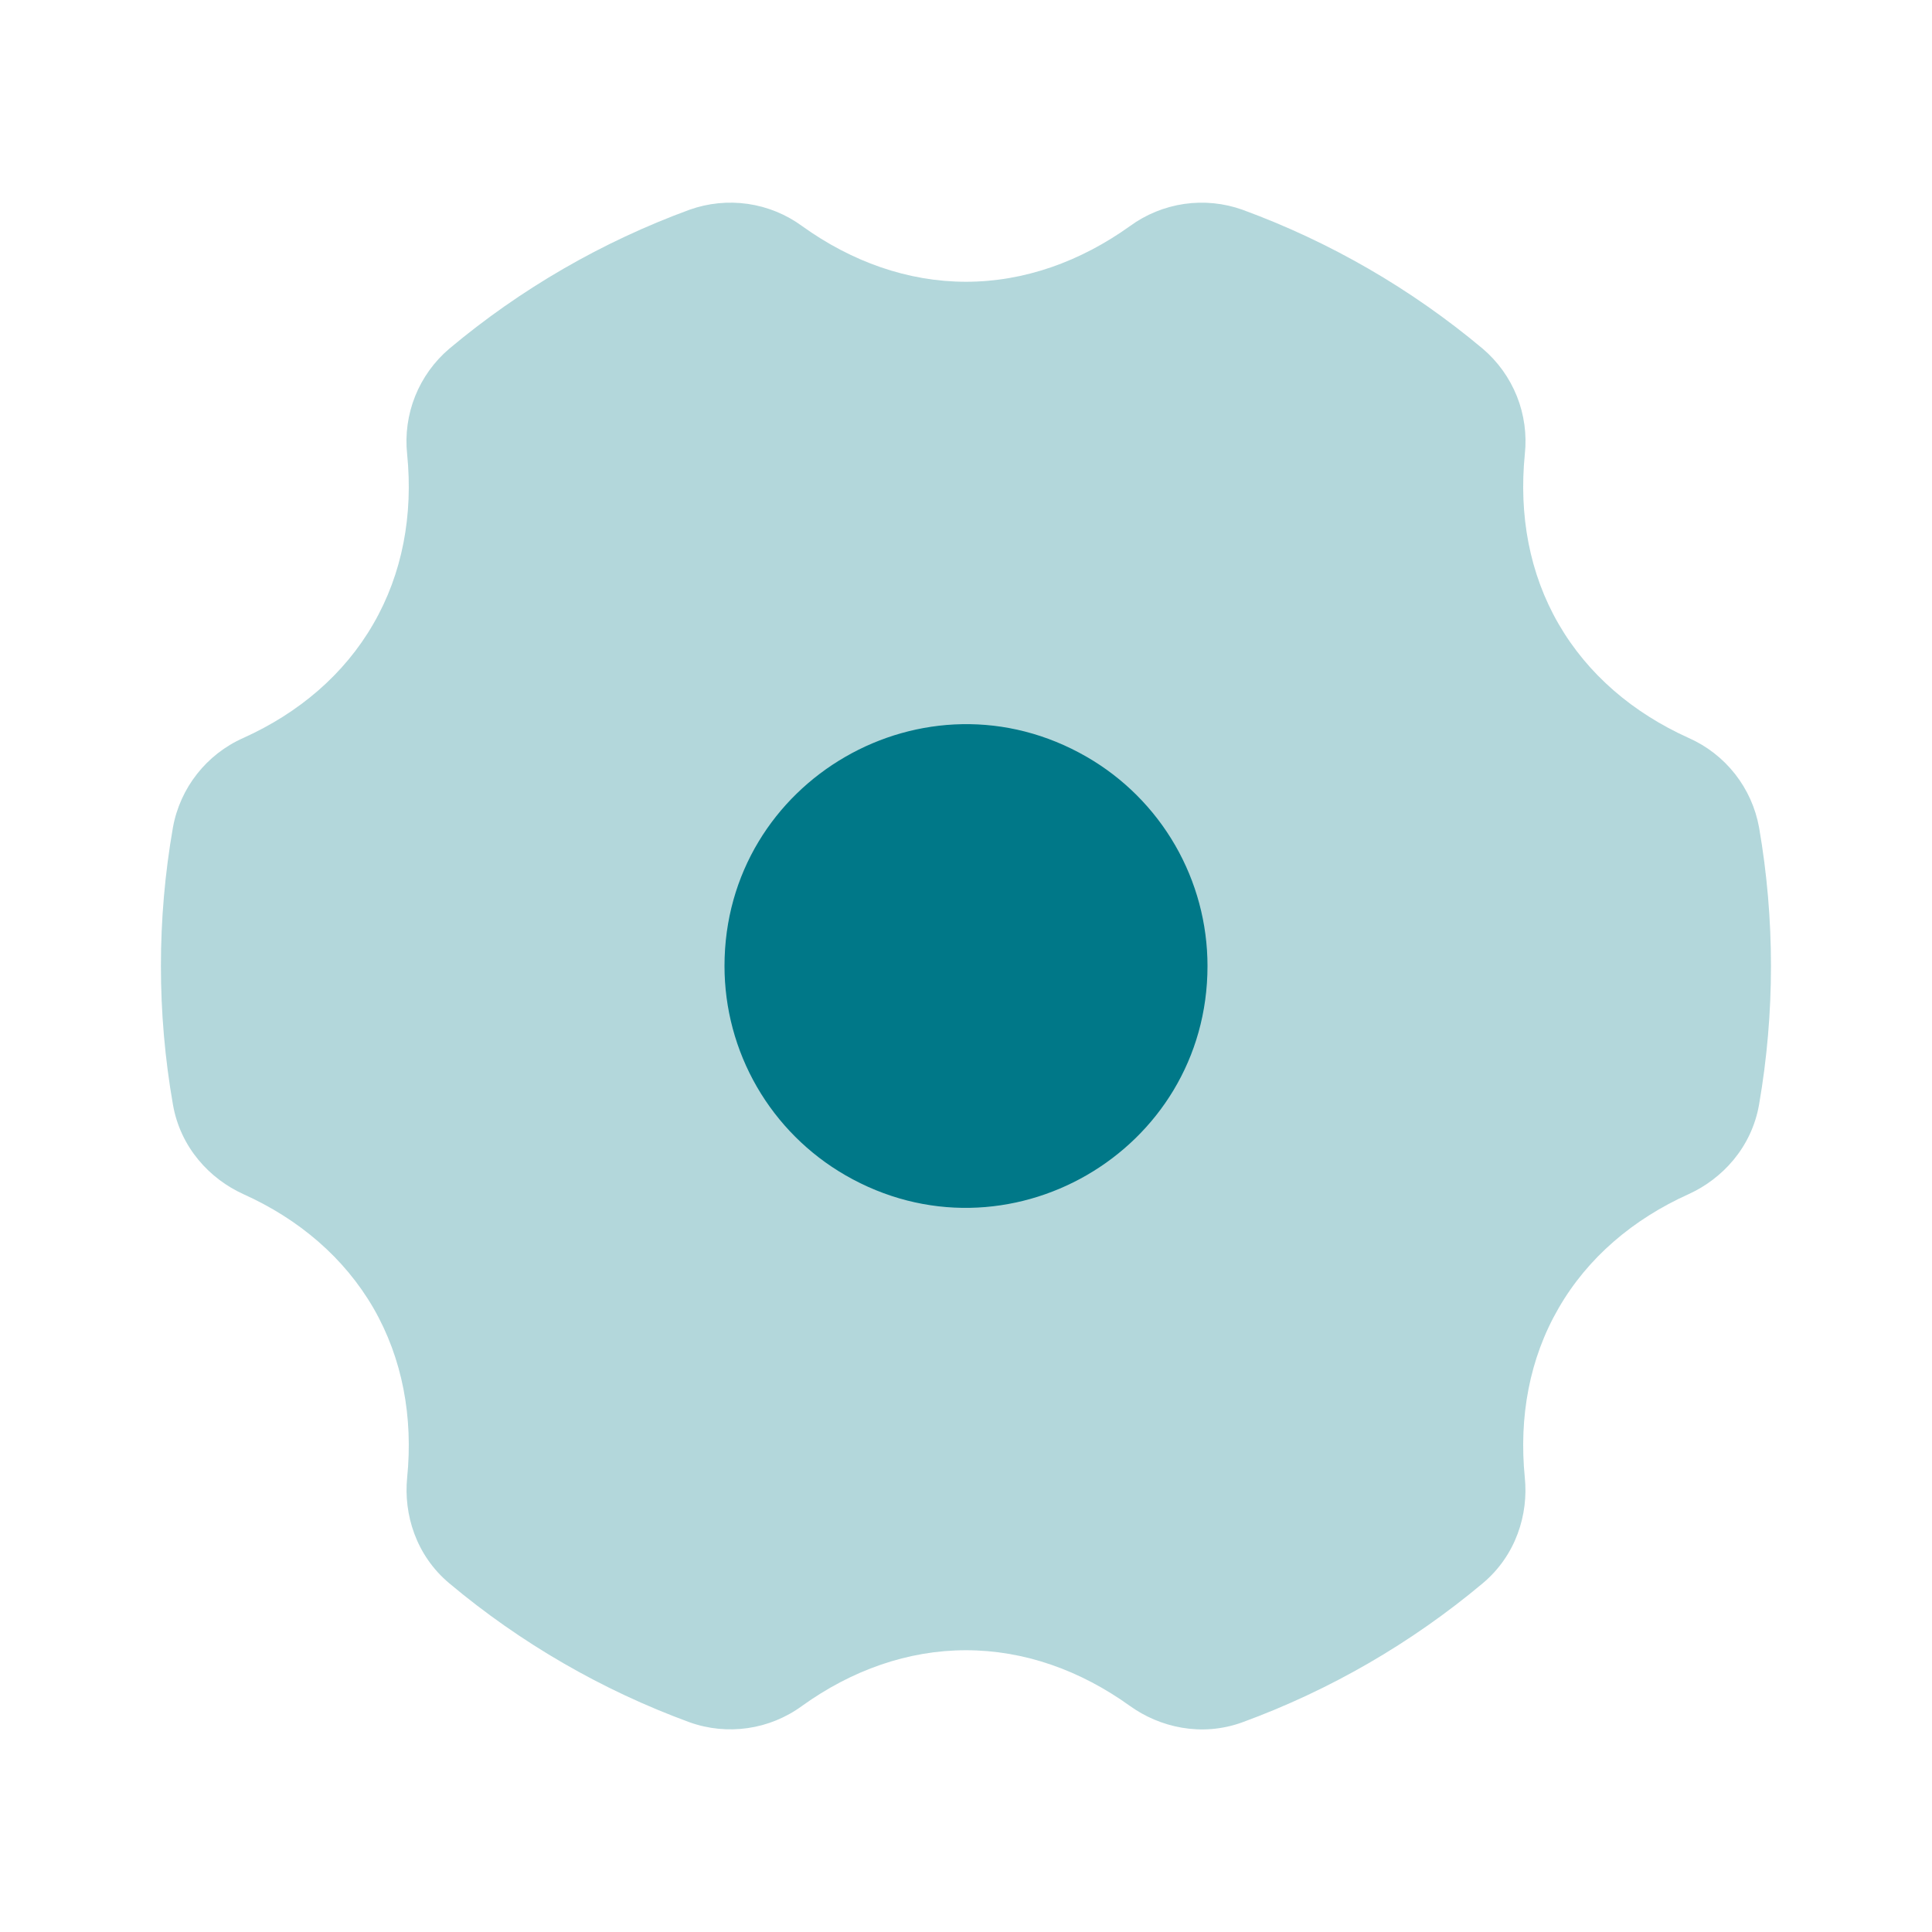
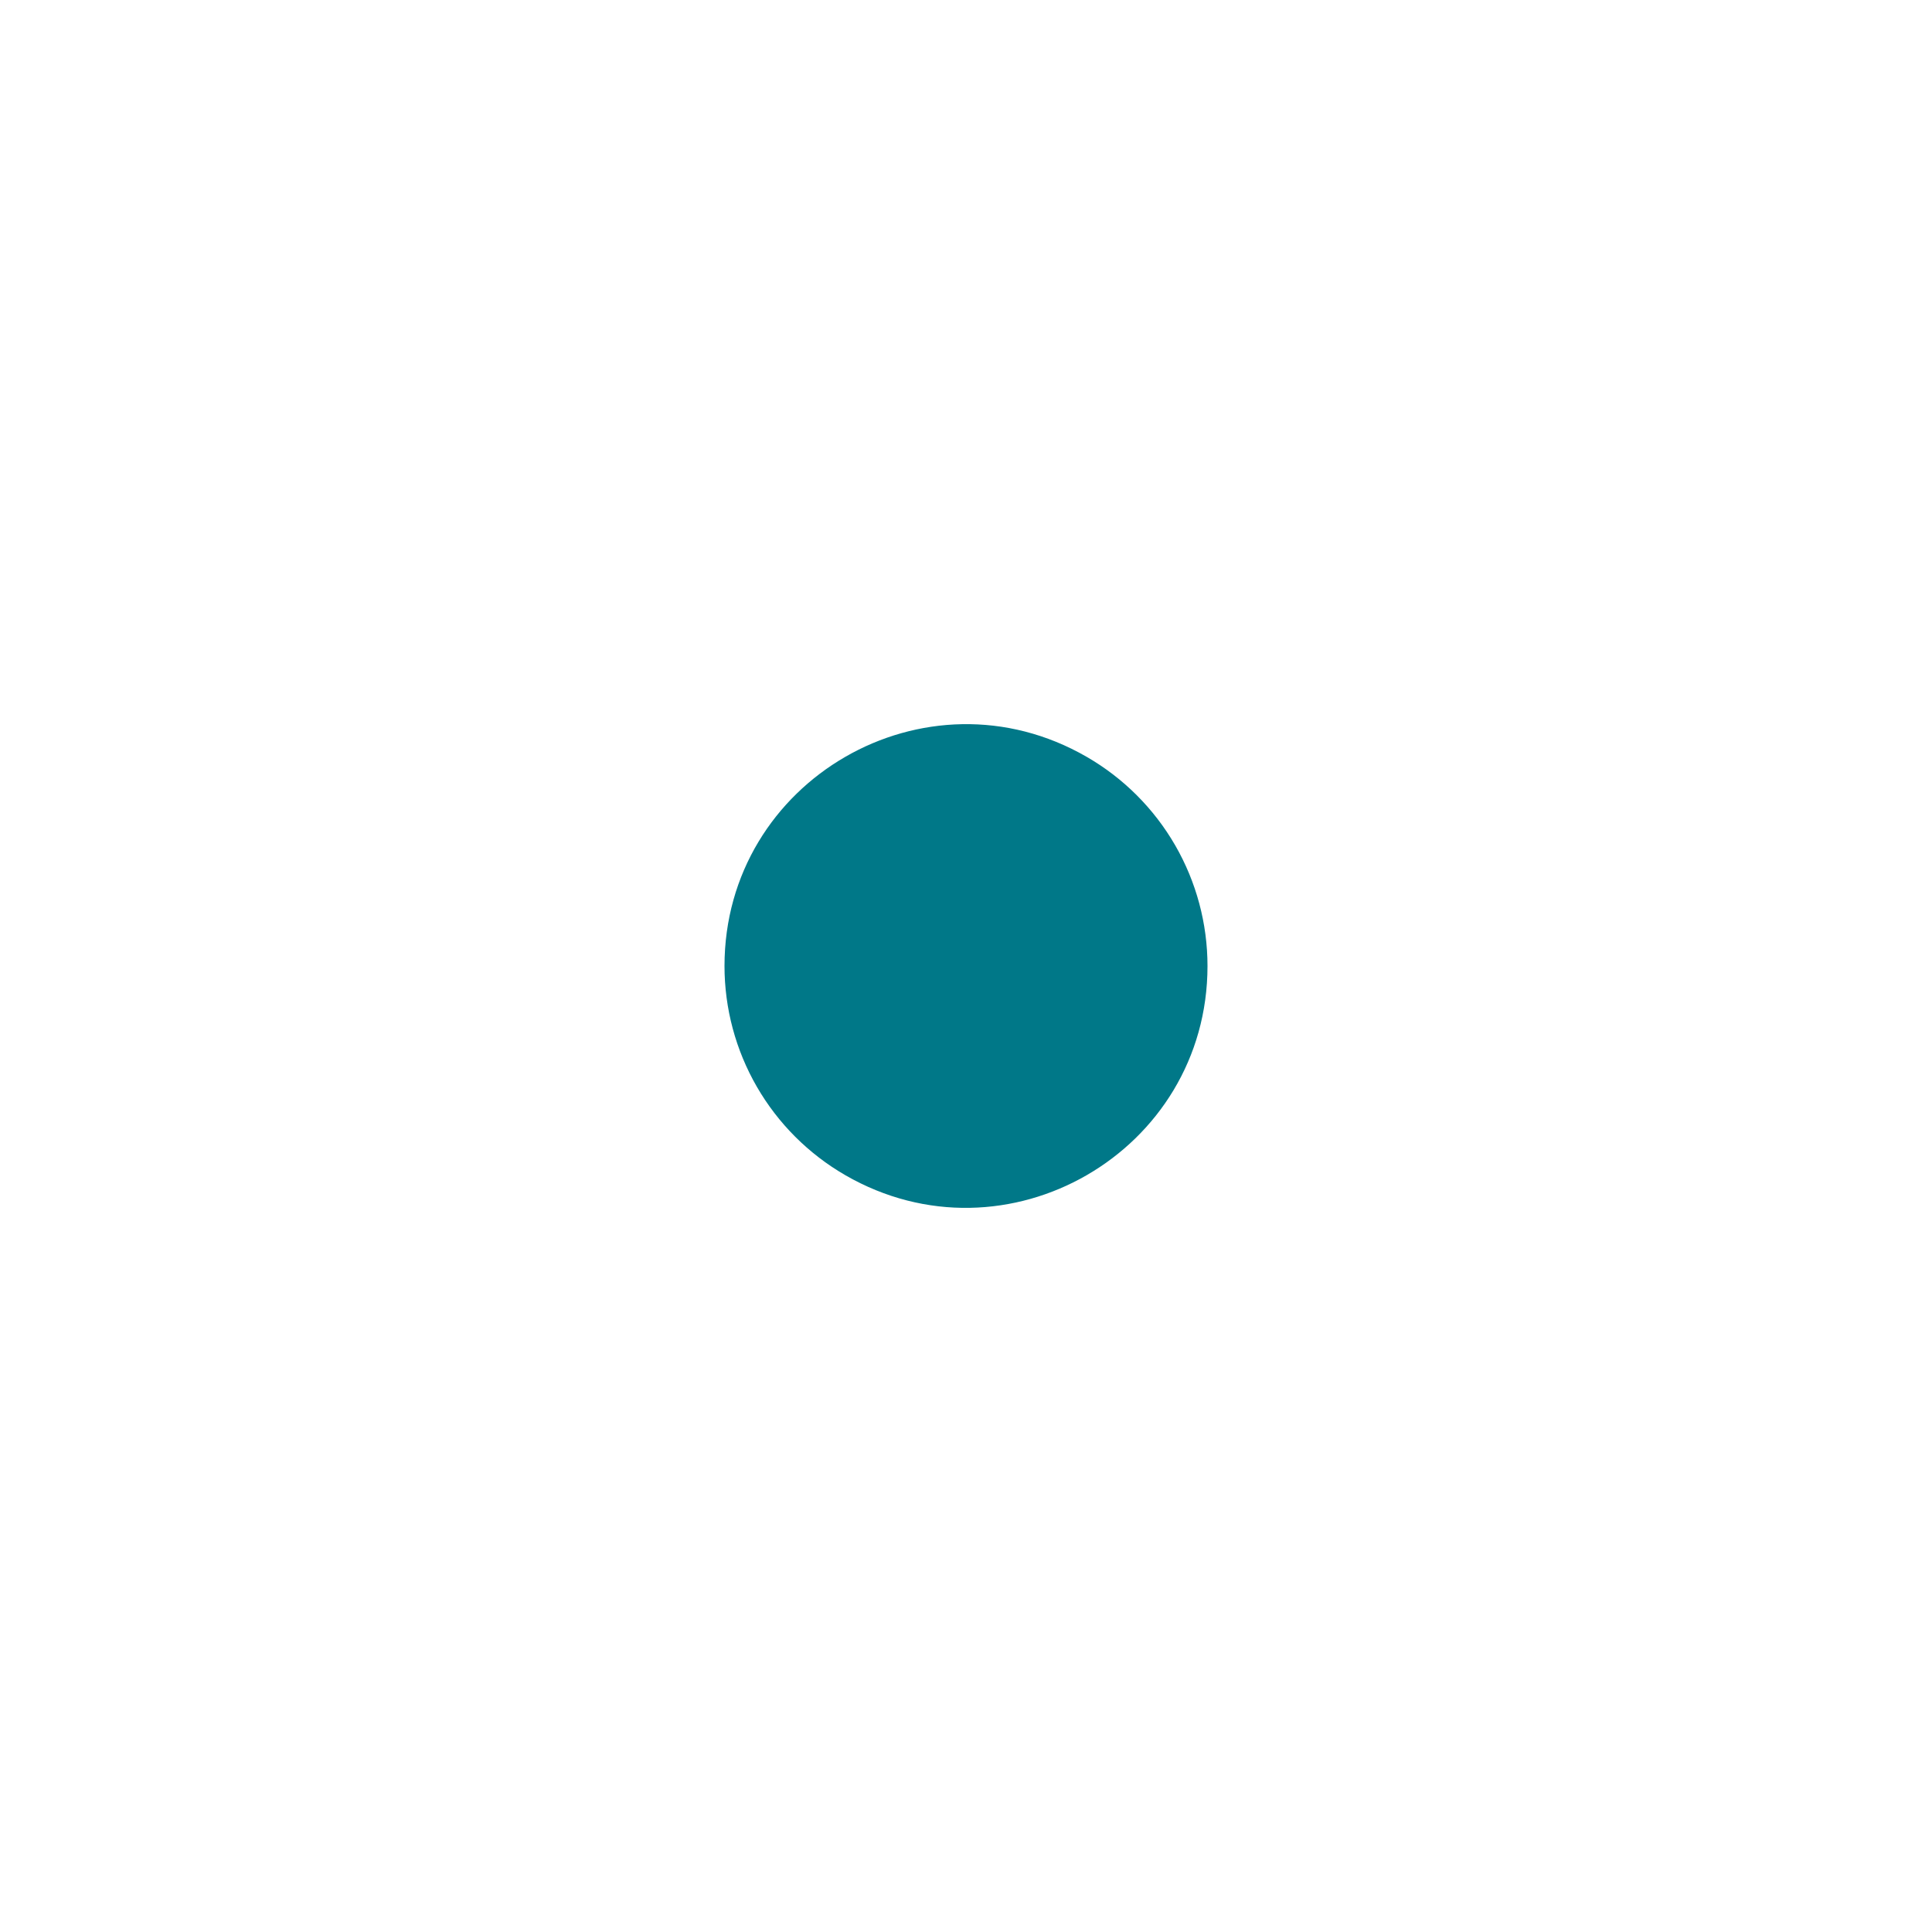
<svg xmlns="http://www.w3.org/2000/svg" width="50" height="50" viewBox="0 0 50 50" fill="none">
-   <path opacity="0.3" fill-rule="evenodd" clip-rule="evenodd" d="M20.76 5.852C20.346 5.548 19.863 5.351 19.354 5.277C18.845 5.204 18.326 5.256 17.842 5.429C15.579 6.259 13.476 7.475 11.629 9.023C11.238 9.355 10.934 9.778 10.743 10.255C10.553 10.732 10.482 11.248 10.537 11.758C10.694 13.327 10.417 14.842 9.662 16.146C8.91 17.452 7.735 18.45 6.298 19.098C5.344 19.521 4.66 20.39 4.475 21.417C4.061 23.788 4.061 26.212 4.475 28.583C4.669 29.702 5.433 30.512 6.298 30.904C7.735 31.55 8.91 32.55 9.665 33.854C10.417 35.16 10.694 36.673 10.537 38.242C10.444 39.183 10.76 40.25 11.629 40.977C13.476 42.525 15.579 43.741 17.842 44.571C18.823 44.923 19.917 44.765 20.758 44.148C22.04 43.227 23.492 42.708 25 42.708C26.508 42.708 27.958 43.227 29.24 44.148C30.01 44.702 31.094 44.96 32.158 44.571C34.421 43.741 36.523 42.525 38.371 40.977C39.239 40.25 39.558 39.185 39.462 38.242C39.306 36.673 39.581 35.158 40.337 33.854C41.09 32.548 42.264 31.552 43.702 30.904C44.565 30.512 45.331 29.702 45.525 28.583C45.935 26.212 45.935 23.788 45.525 21.417C45.434 20.911 45.22 20.435 44.902 20.03C44.584 19.626 44.172 19.306 43.702 19.098C42.264 18.45 41.09 17.452 40.335 16.146C39.581 14.842 39.306 13.327 39.462 11.758C39.517 11.248 39.447 10.732 39.257 10.255C39.066 9.778 38.762 9.355 38.371 9.023C36.523 7.475 34.421 6.259 32.158 5.429C31.675 5.256 31.156 5.204 30.647 5.278C30.139 5.352 29.656 5.549 29.242 5.852C27.958 6.771 26.506 7.292 25 7.292C23.494 7.292 22.042 6.773 20.76 5.852Z" fill="#007888" />
  <path fill-rule="evenodd" clip-rule="evenodd" d="M18.75 25C18.75 20.19 23.958 17.181 28.125 19.588C29.075 20.136 29.864 20.925 30.413 21.875C30.961 22.825 31.25 23.903 31.25 25C31.25 29.811 26.042 32.819 21.875 30.413C20.925 29.864 20.136 29.075 19.587 28.125C19.039 27.175 18.75 26.097 18.75 25Z" fill="#007888" />
</svg>